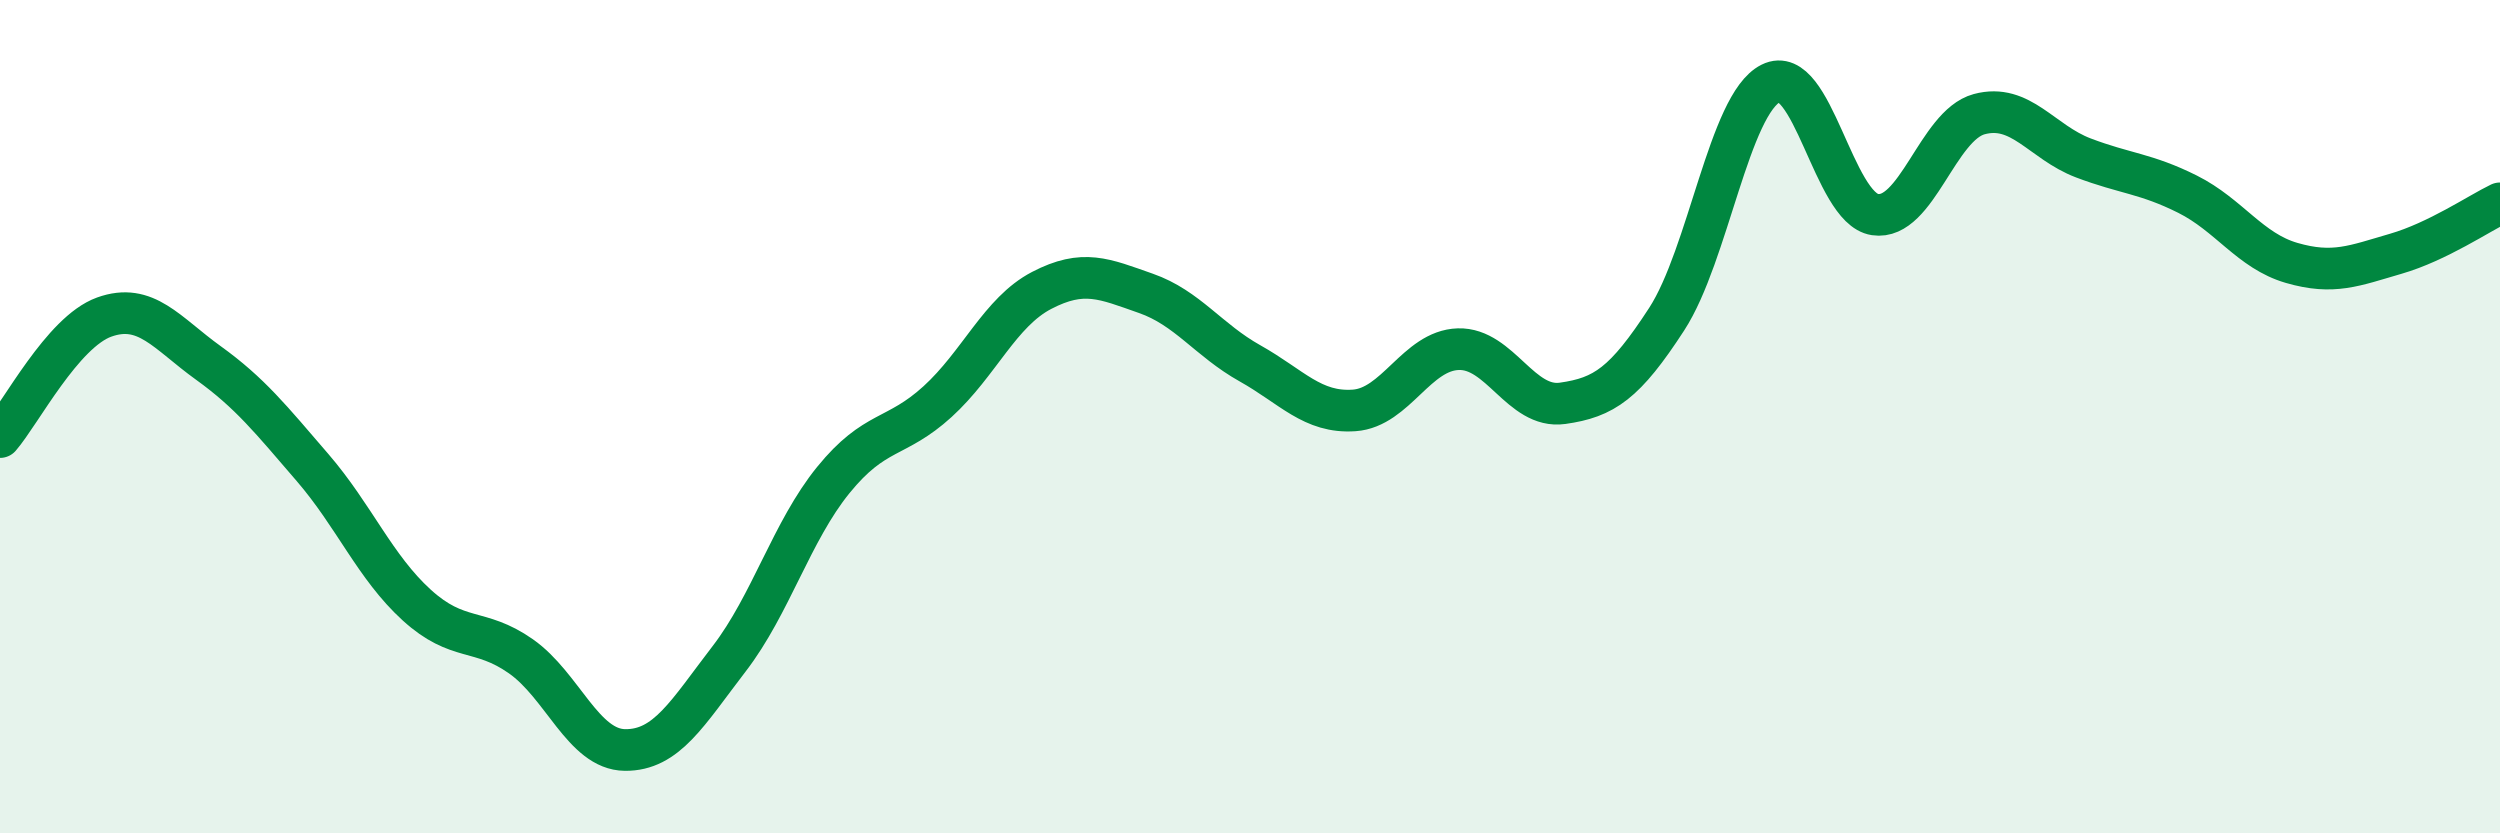
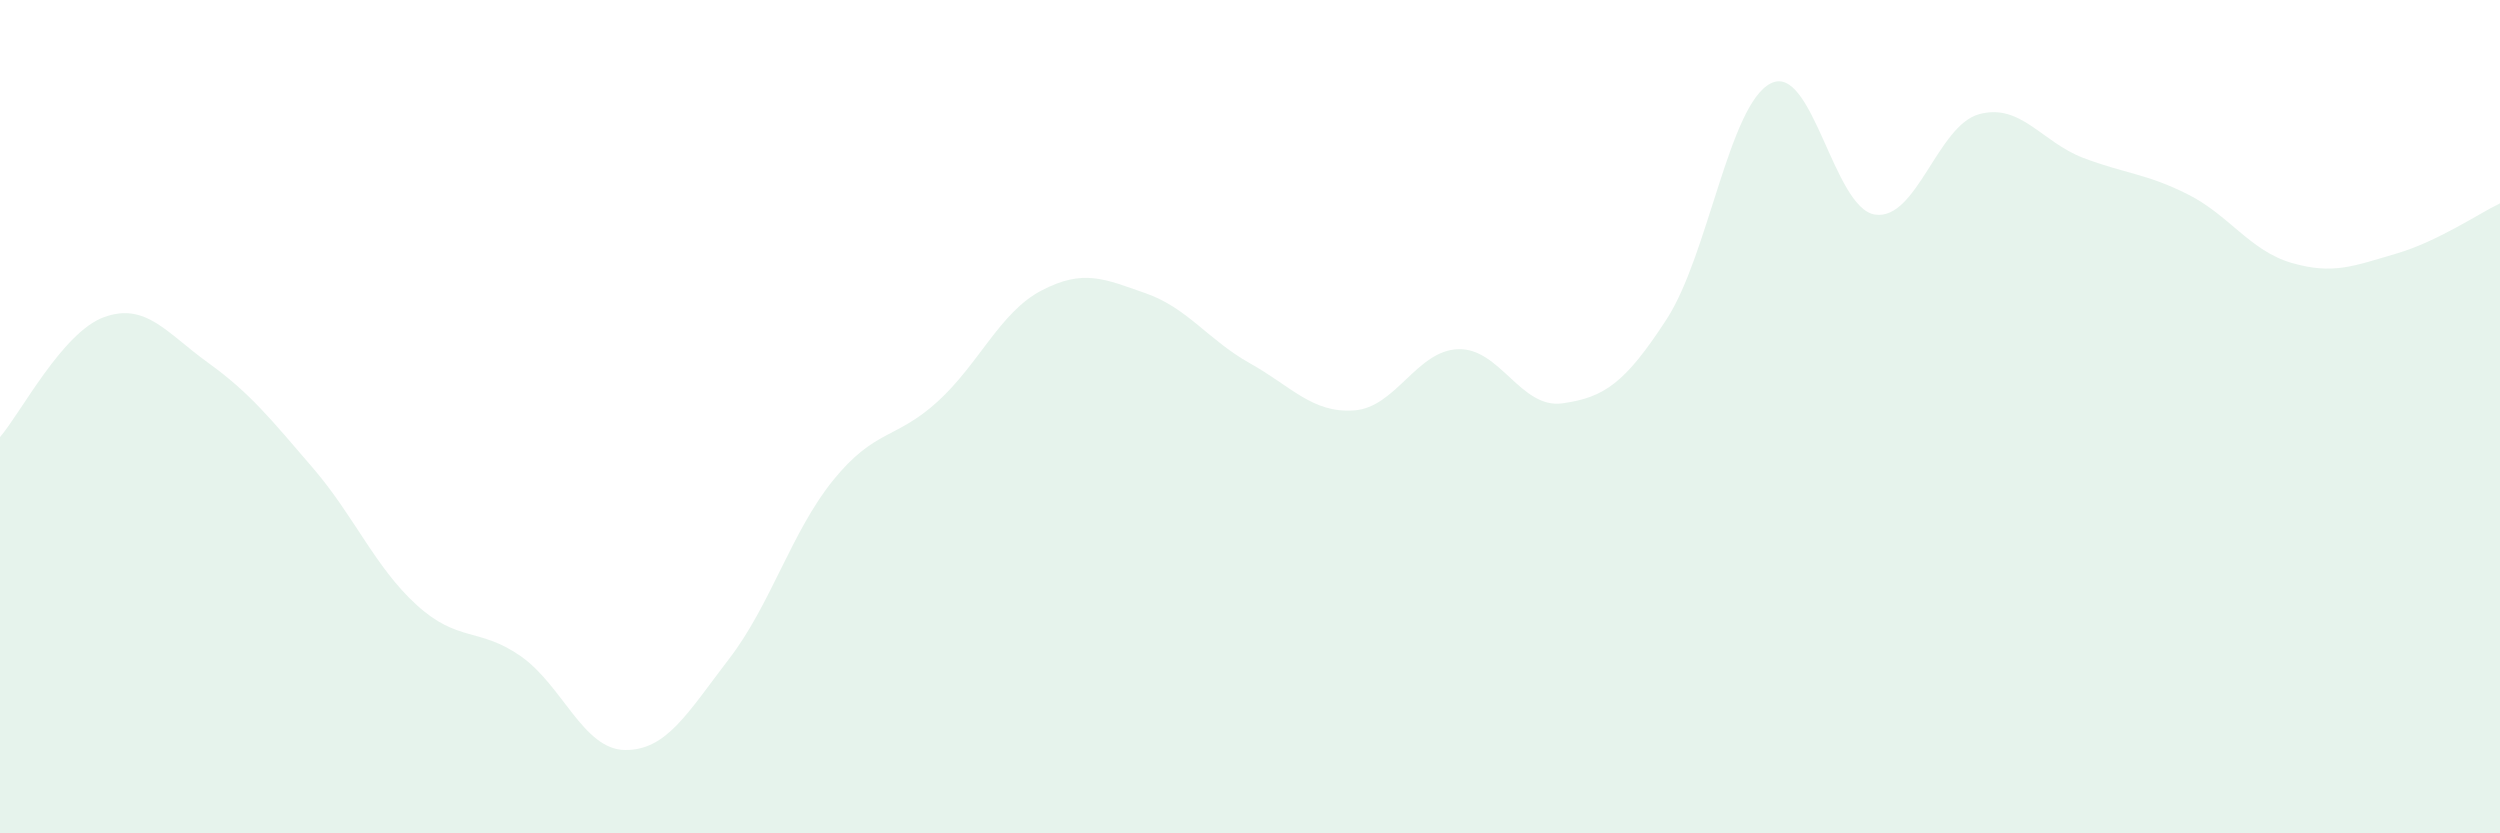
<svg xmlns="http://www.w3.org/2000/svg" width="60" height="20" viewBox="0 0 60 20">
  <path d="M 0,10.49 C 0.5,9.91 1.5,7.97 2.5,7.61 C 3.5,7.25 4,7.99 5,8.71 C 6,9.43 6.5,10.06 7.5,11.22 C 8.5,12.38 9,13.61 10,14.52 C 11,15.43 11.5,15.05 12.5,15.75 C 13.5,16.45 14,17.99 15,18 C 16,18.01 16.5,17.11 17.5,15.81 C 18.5,14.51 19,12.75 20,11.52 C 21,10.29 21.5,10.55 22.5,9.64 C 23.5,8.73 24,7.49 25,6.97 C 26,6.45 26.5,6.69 27.5,7.04 C 28.5,7.39 29,8.16 30,8.72 C 31,9.28 31.5,9.92 32.5,9.85 C 33.5,9.78 34,8.41 35,8.38 C 36,8.35 36.5,9.82 37.5,9.68 C 38.5,9.54 39,9.2 40,7.66 C 41,6.12 41.5,2.5 42.5,2 C 43.5,1.5 44,5 45,5.15 C 46,5.3 46.5,3.01 47.5,2.74 C 48.5,2.47 49,3.41 50,3.79 C 51,4.17 51.5,4.16 52.5,4.66 C 53.5,5.16 54,6.02 55,6.31 C 56,6.6 56.5,6.38 57.5,6.09 C 58.5,5.8 59.5,5.12 60,4.88L60 20L0 20Z" fill="#008740" opacity="0.1" stroke-linecap="round" stroke-linejoin="round" />
-   <path d="M 0,10.49 C 0.5,9.91 1.5,7.97 2.5,7.61 C 3.5,7.25 4,7.99 5,8.71 C 6,9.43 6.5,10.06 7.5,11.22 C 8.5,12.38 9,13.61 10,14.52 C 11,15.43 11.5,15.05 12.5,15.75 C 13.5,16.45 14,17.99 15,18 C 16,18.01 16.5,17.11 17.5,15.81 C 18.5,14.51 19,12.75 20,11.52 C 21,10.29 21.5,10.55 22.5,9.64 C 23.5,8.73 24,7.49 25,6.97 C 26,6.45 26.5,6.69 27.5,7.04 C 28.5,7.39 29,8.16 30,8.72 C 31,9.28 31.5,9.92 32.5,9.85 C 33.5,9.78 34,8.41 35,8.38 C 36,8.35 36.5,9.82 37.5,9.68 C 38.5,9.54 39,9.2 40,7.66 C 41,6.12 41.5,2.5 42.5,2 C 43.5,1.5 44,5 45,5.15 C 46,5.3 46.5,3.01 47.5,2.74 C 48.5,2.47 49,3.41 50,3.79 C 51,4.17 51.5,4.16 52.5,4.66 C 53.5,5.16 54,6.02 55,6.31 C 56,6.6 56.5,6.38 57.5,6.09 C 58.5,5.8 59.5,5.12 60,4.88" stroke="#008740" stroke-width="1" fill="none" stroke-linecap="round" stroke-linejoin="round" />
</svg>